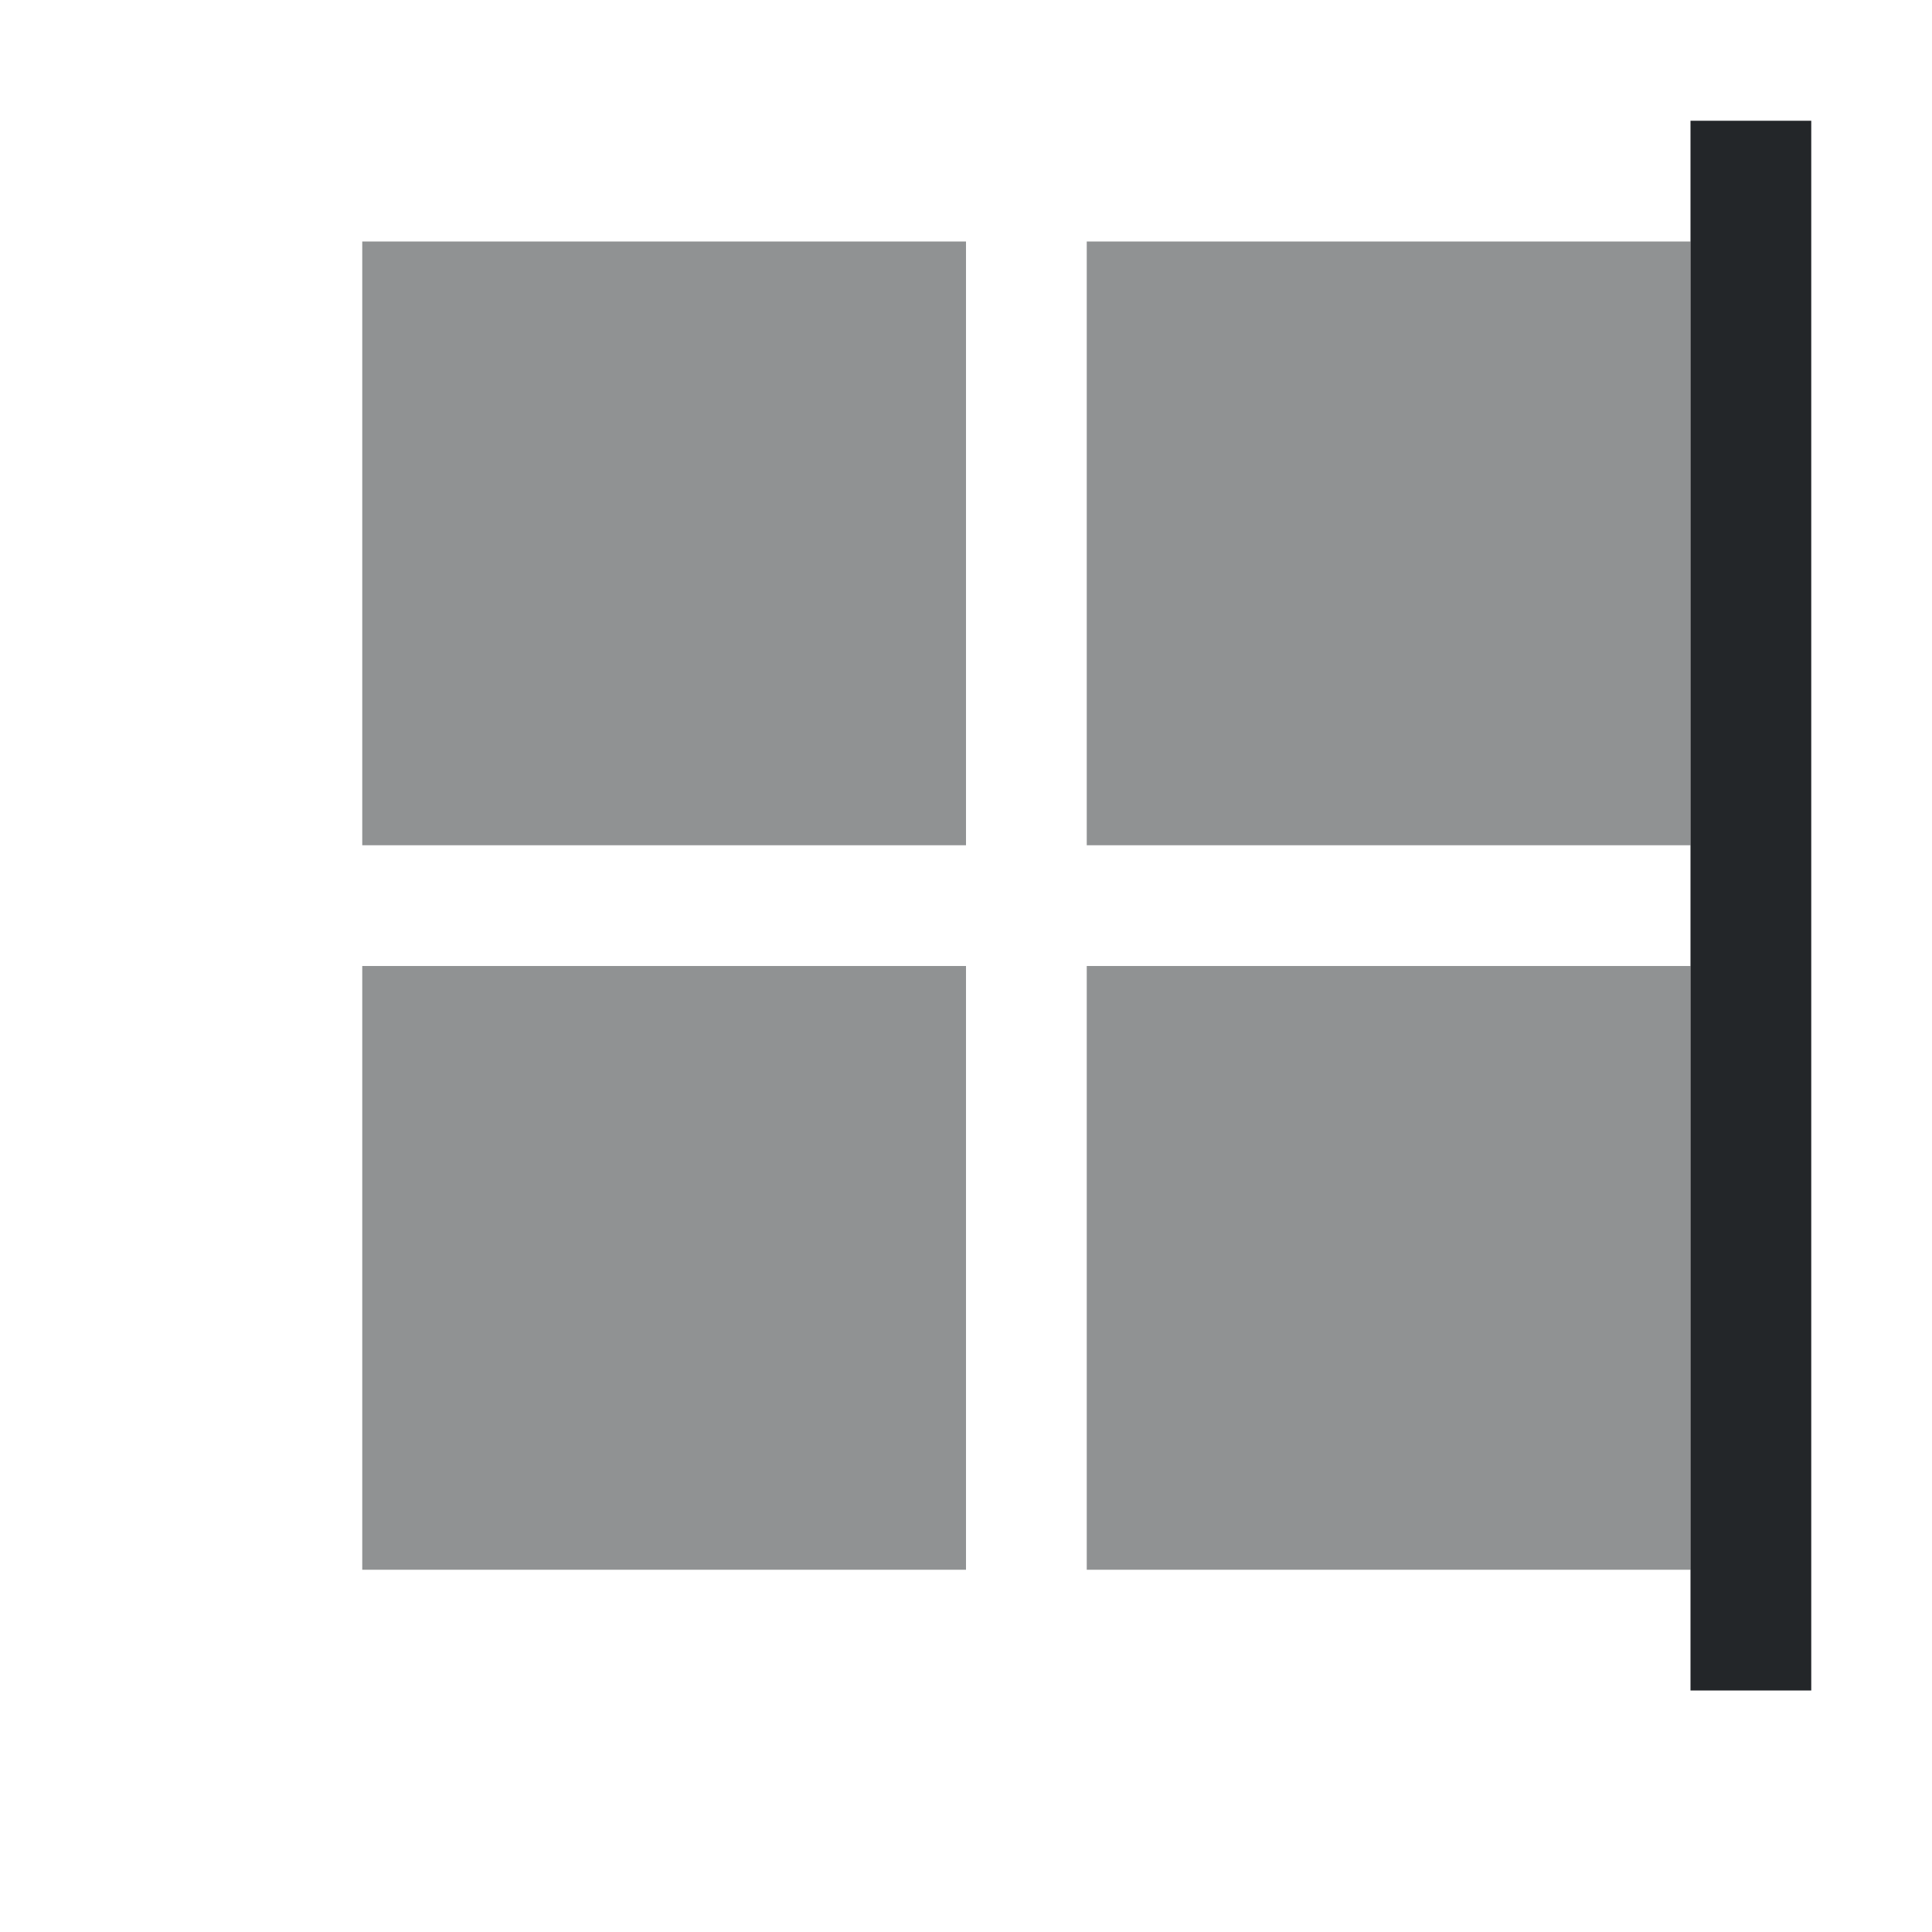
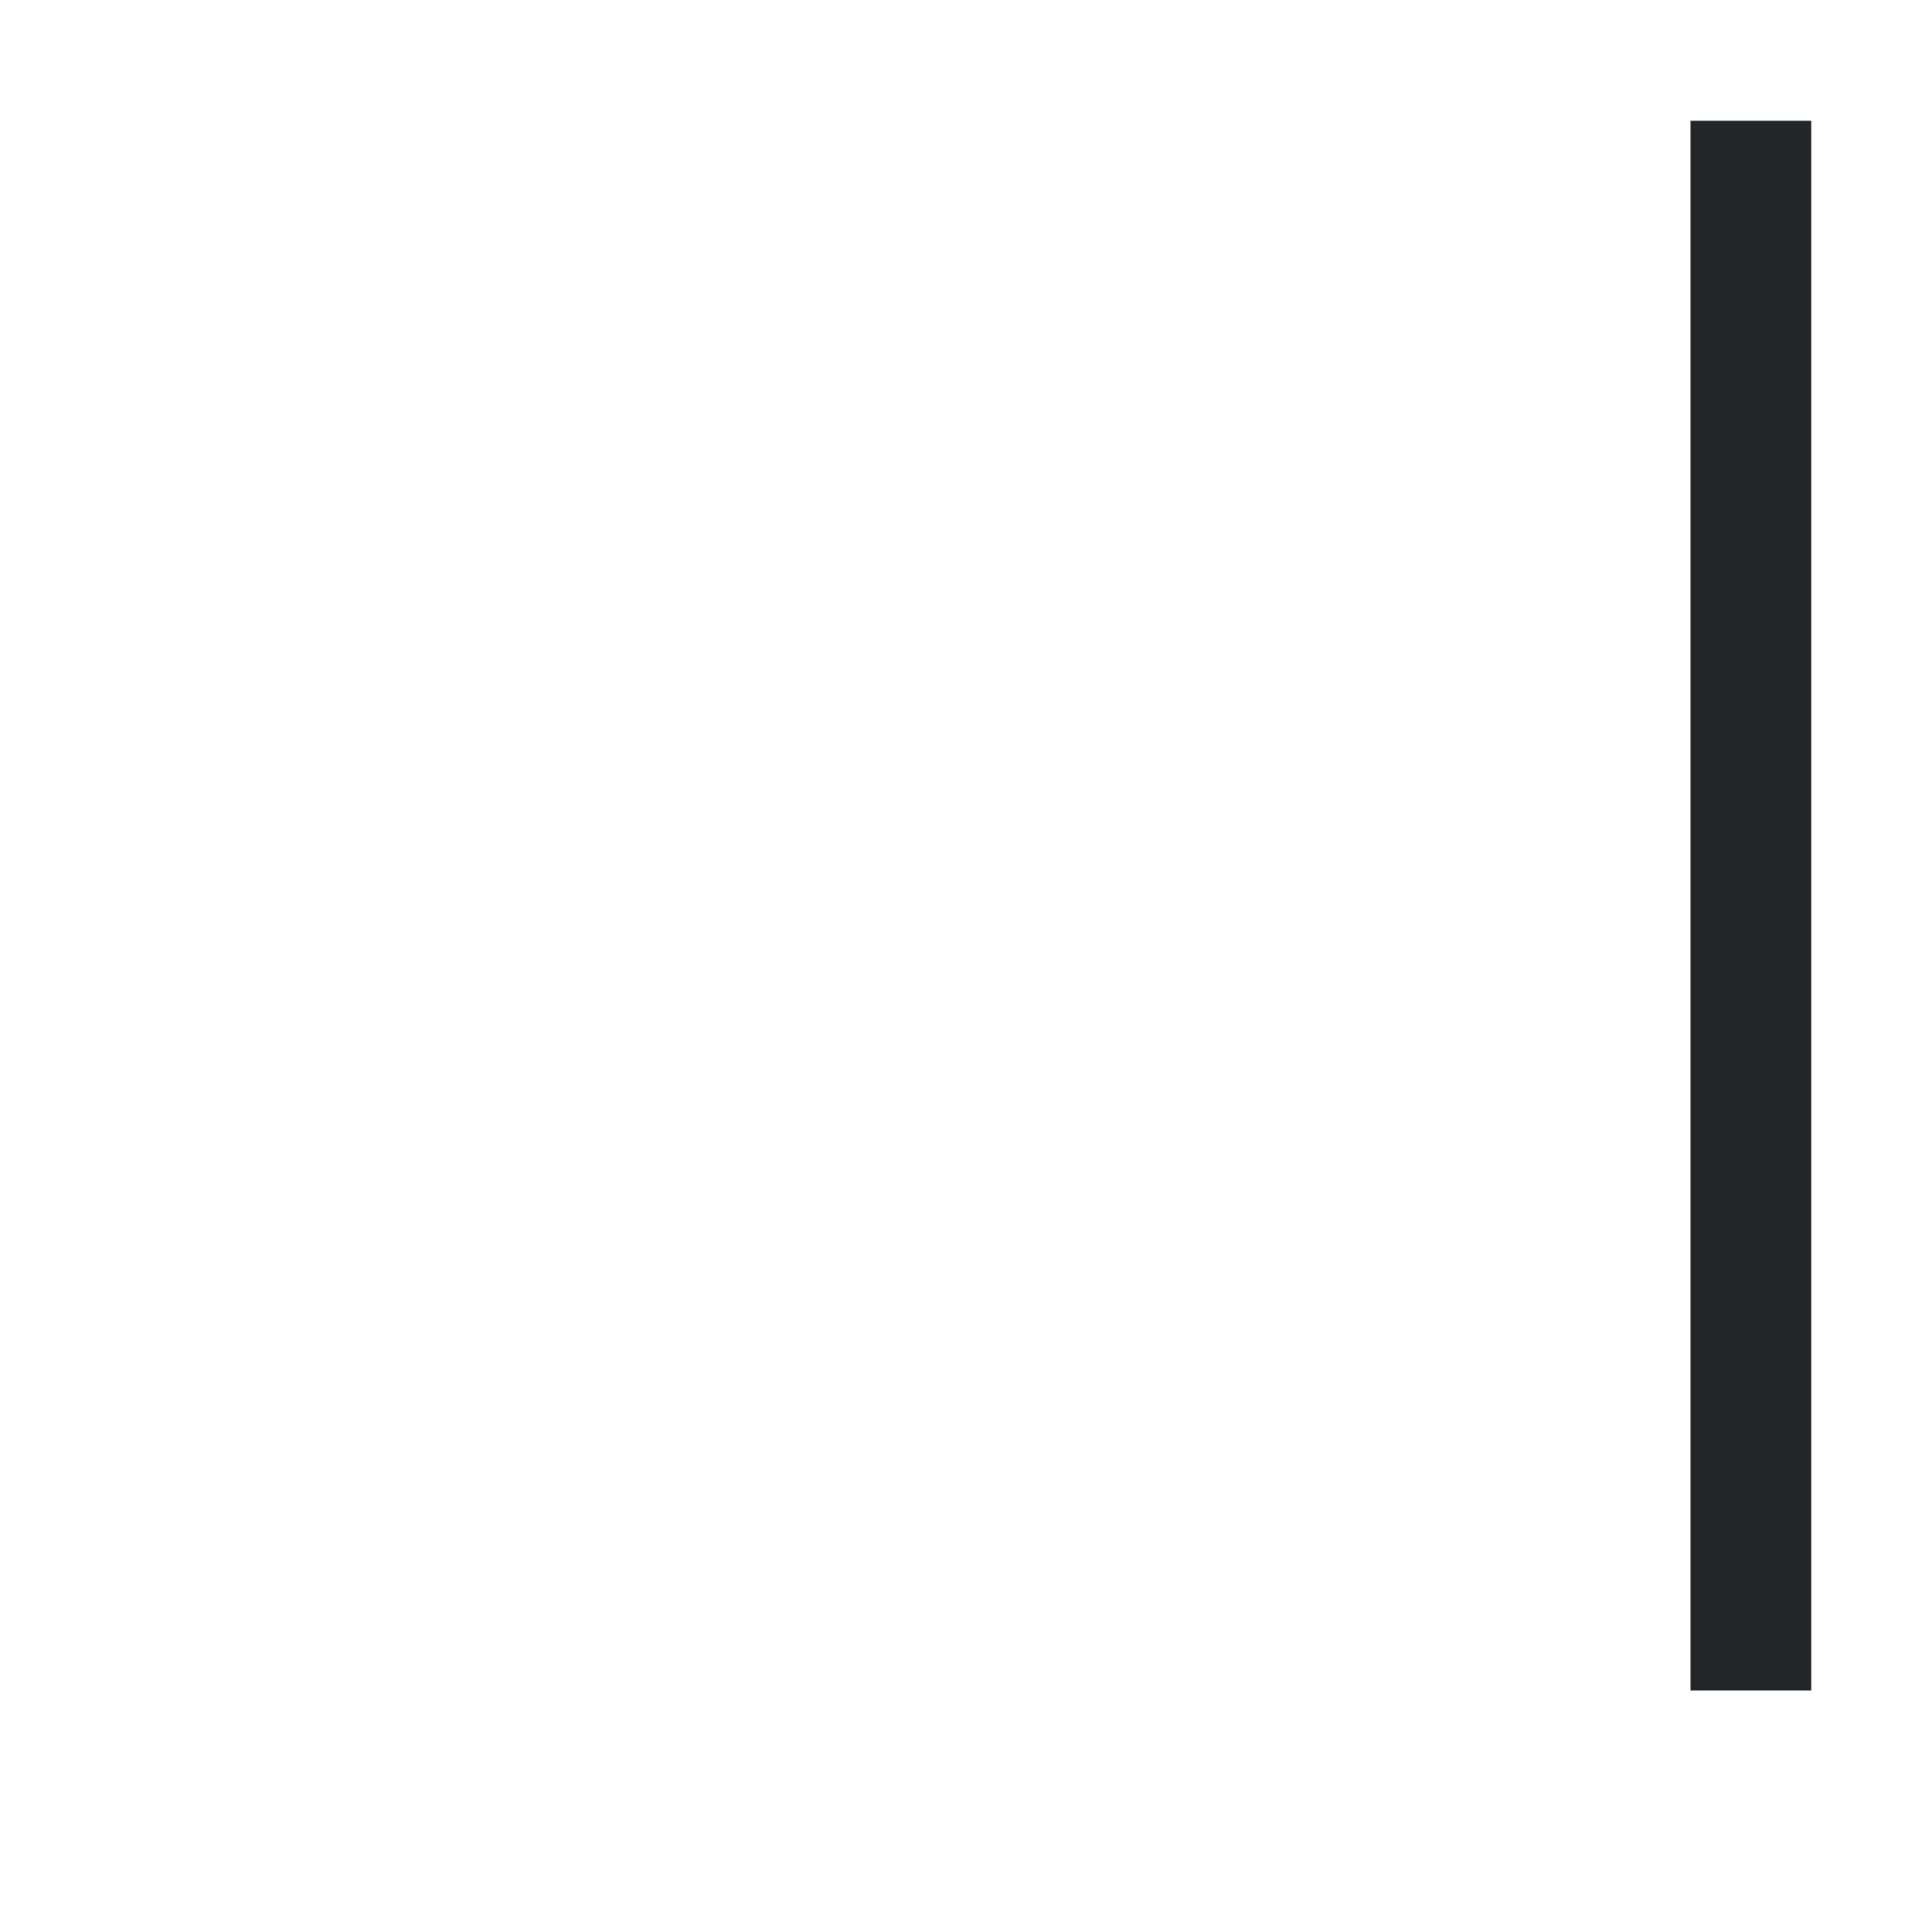
<svg xmlns="http://www.w3.org/2000/svg" version="1.1" viewBox="0 0 16 16">
  <defs>
    <style type="text/css" id="current-color-scheme">
            .ColorScheme-Text {
                color:#232629;
            }
        </style>
  </defs>
  <path d="M 14 14 L 14 1 L 15 1 L 15 14 L 14 14 Z" class="ColorScheme-Text" style="fill:currentColor; fill-opacity:1; stroke:none" />
-   <path d="M 3 2 L 8 2 L 8 7 L 3 7 L 3 2 Z M 3 8 L 8 8 L 8 13 L 3 13 L 3 8 Z M 9 2 L 14 2 L 14 7 L 9 7 L 9 2 Z M 9 8 L 14 8 L 14 13 L 9 13 L 9 8 Z" class="ColorScheme-Text" style="fill:currentColor; fill-opacity:0.5; stroke:none" />
</svg>